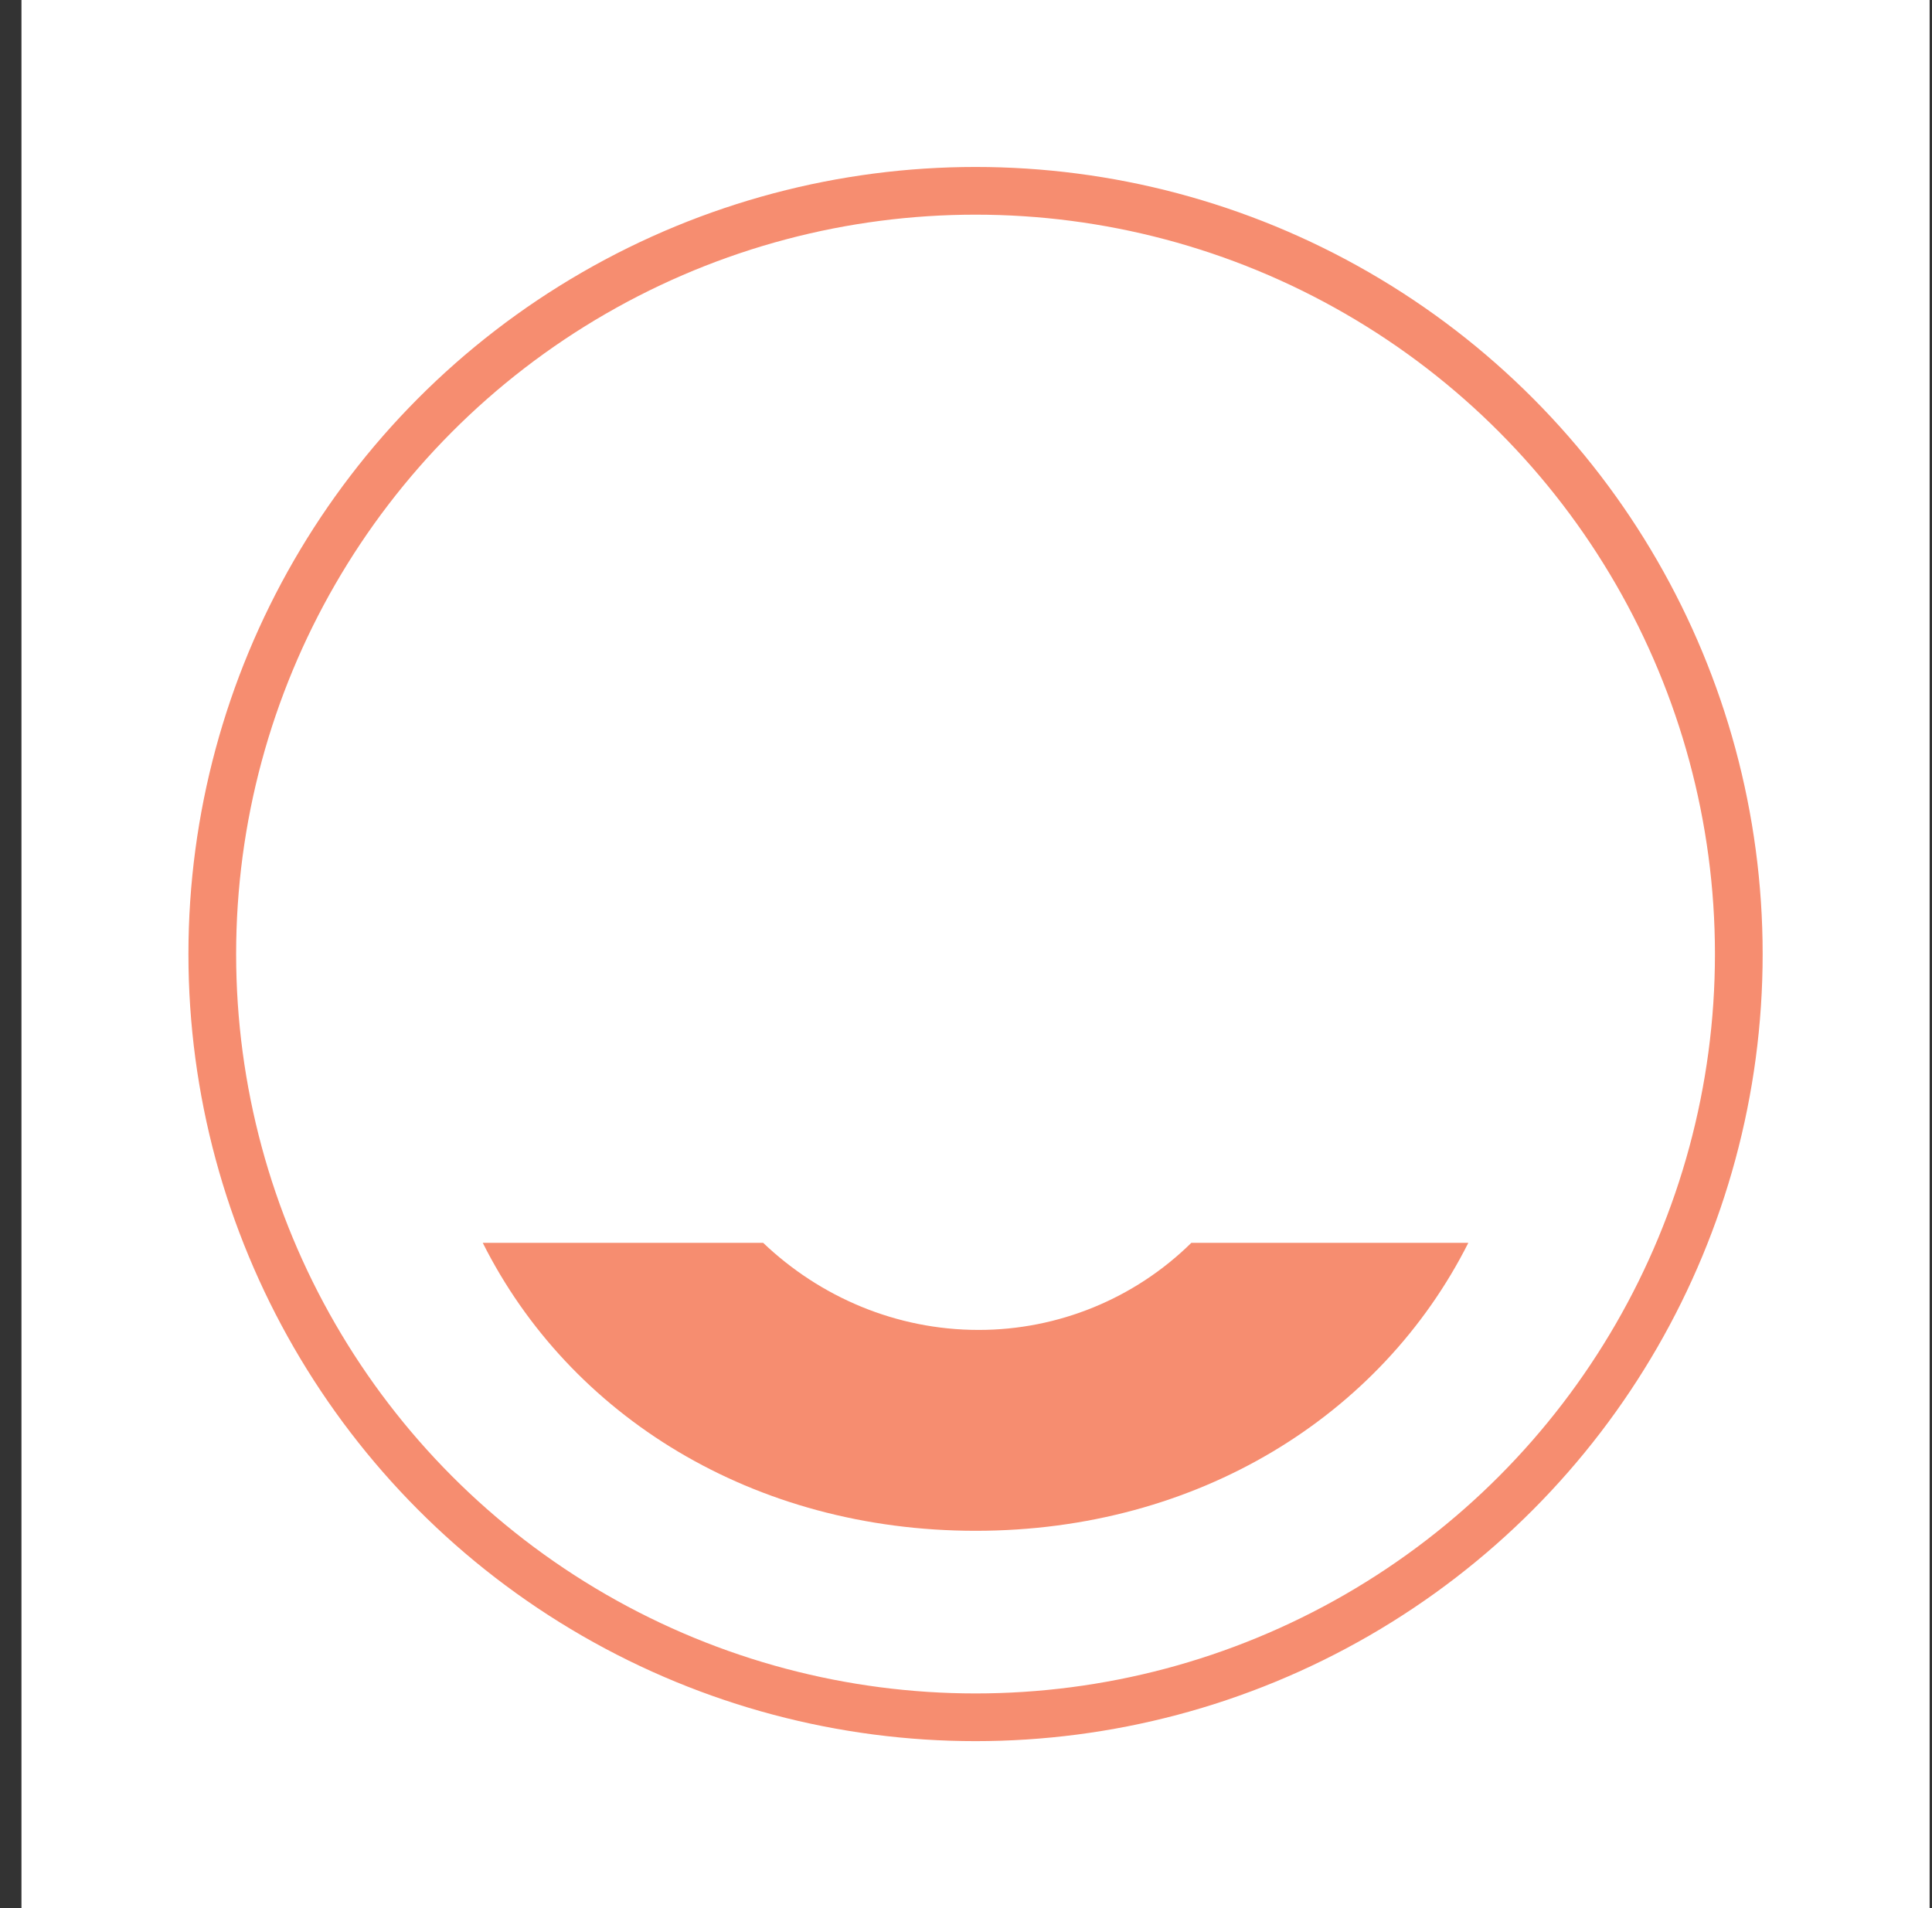
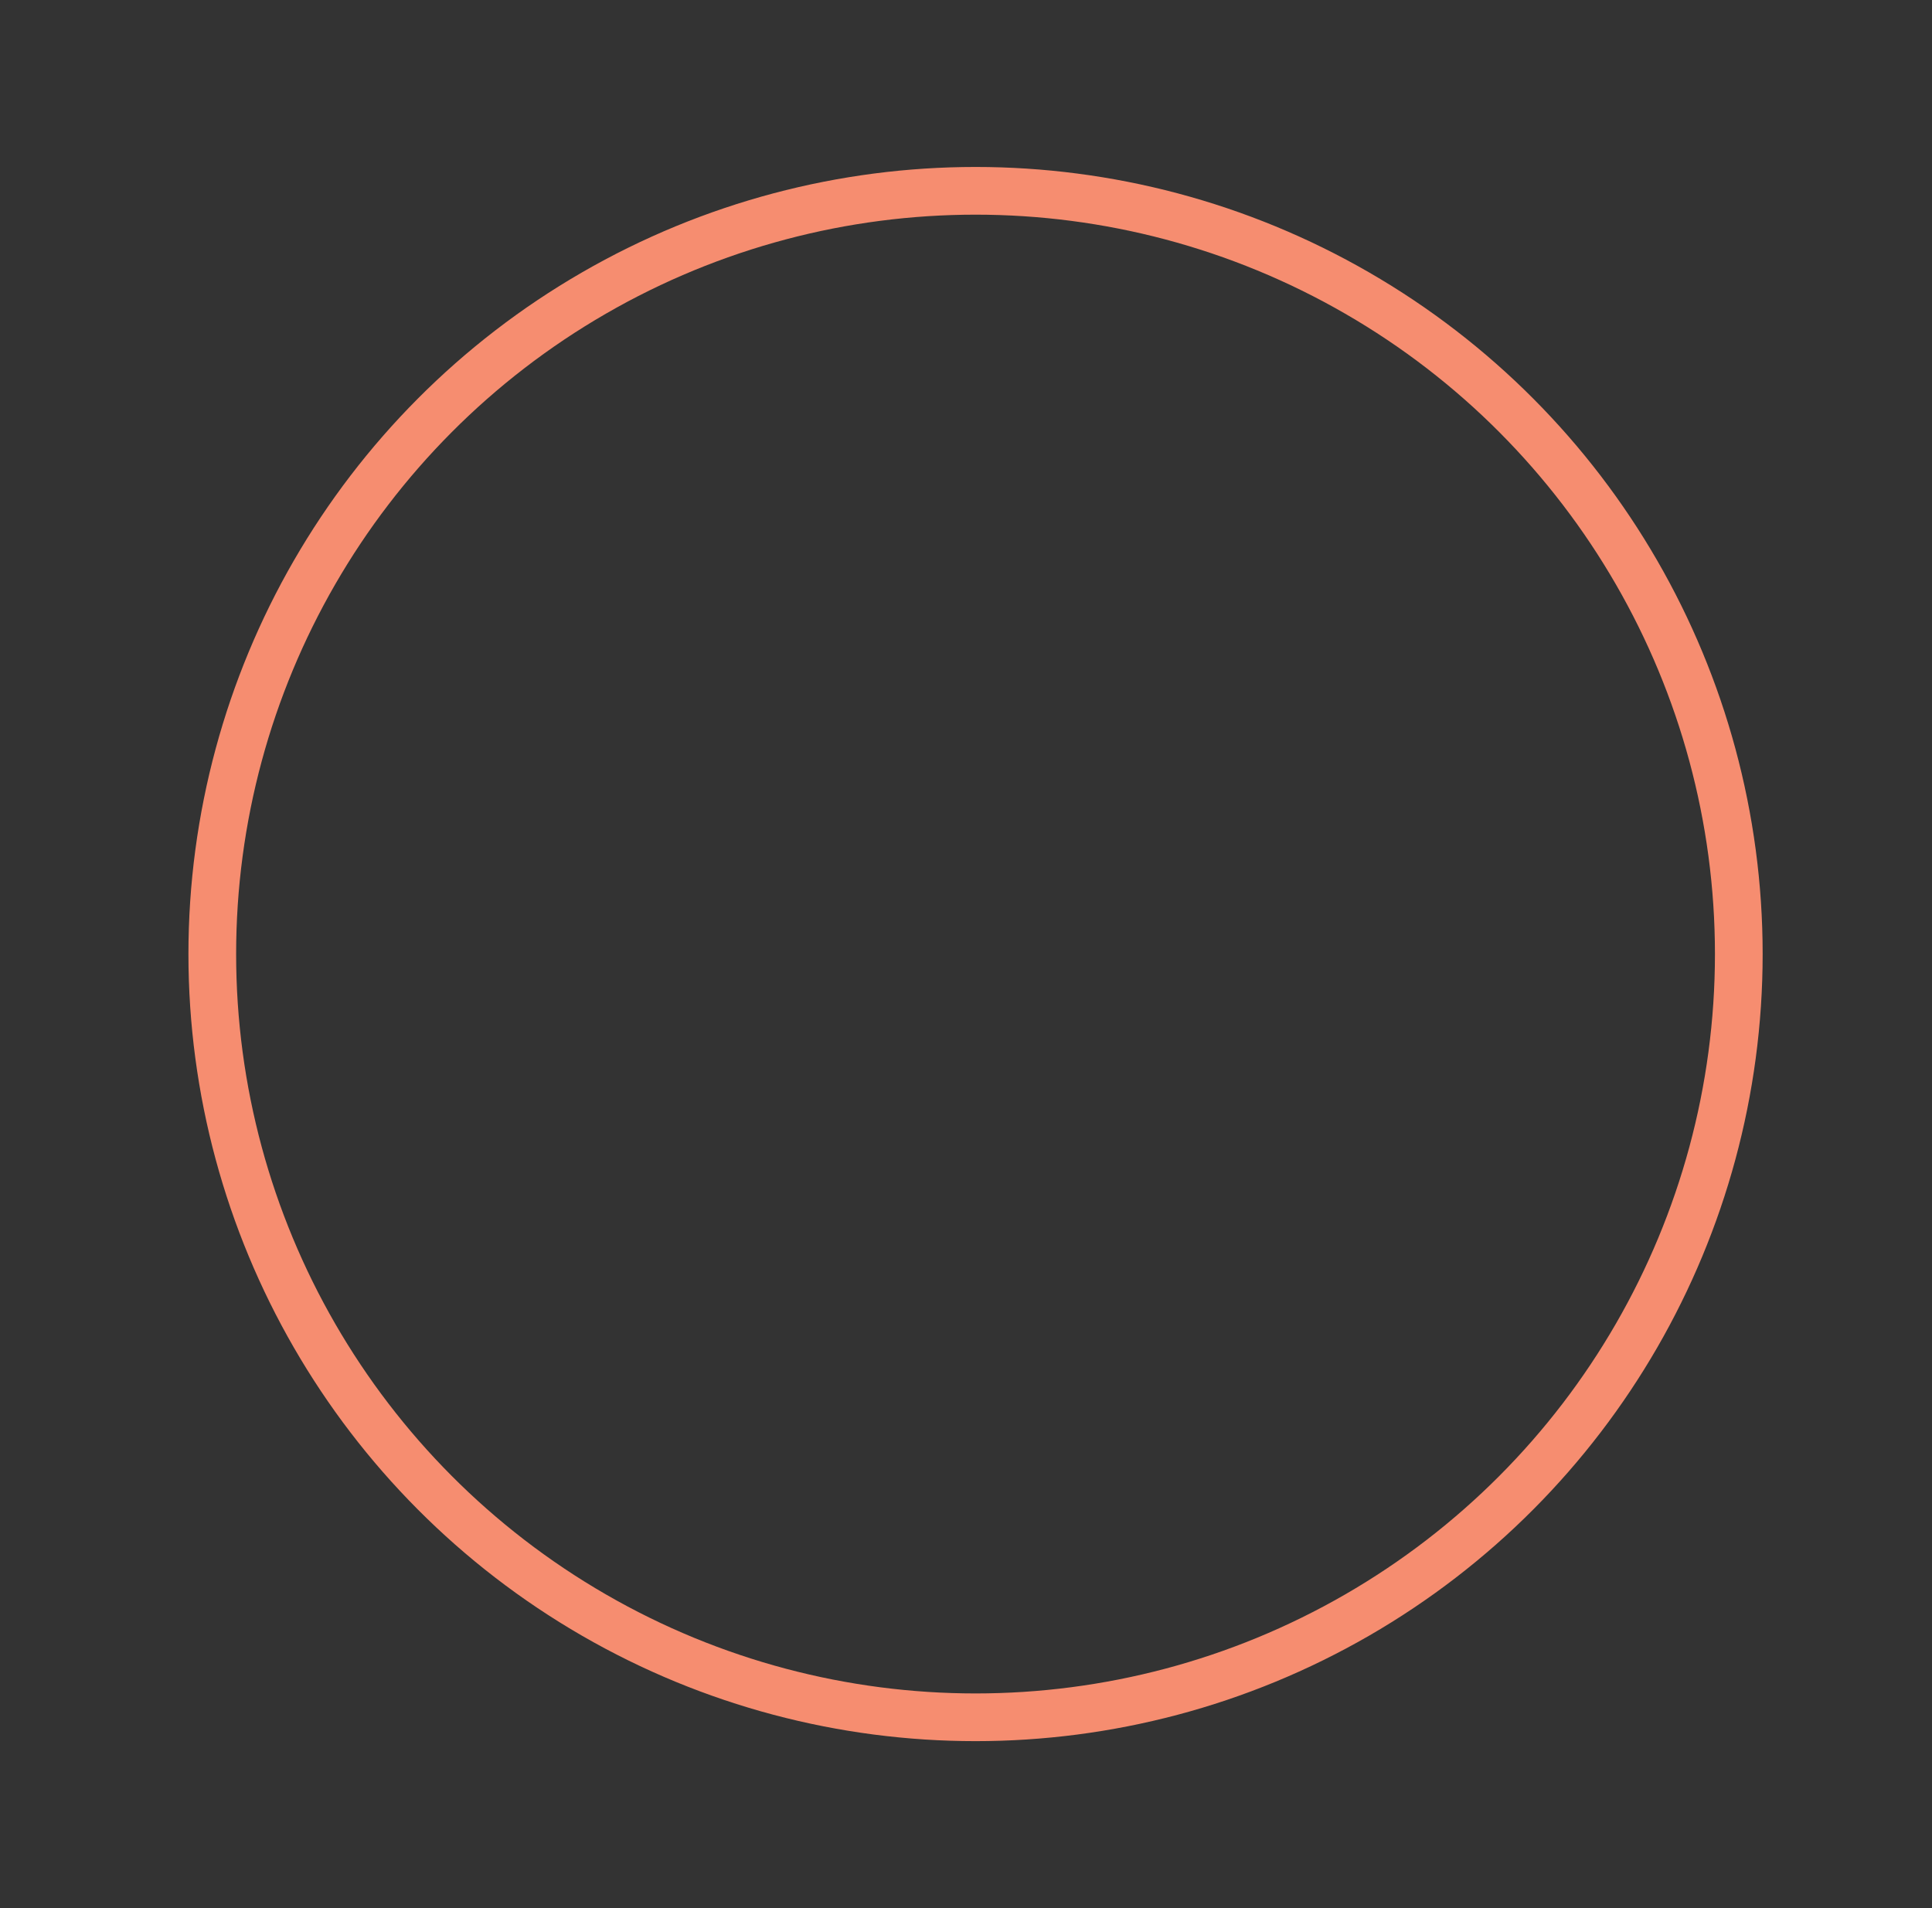
<svg xmlns="http://www.w3.org/2000/svg" xmlns:ns1="http://www.serif.com/" width="100%" height="100%" viewBox="0 0 81 80" version="1.1" xml:space="preserve" style="fill-rule:evenodd;clip-rule:evenodd;stroke-linecap:round;stroke-linejoin:round;stroke-miterlimit:1.5;">
  <rect x="0" y="0" width="81" height="80" fill="#333333" stroke="none" />
-   <rect id="beleef-Zandhoven" x="0.9" y="0" width="80" height="80" style="fill:none;" />
  <g id="beleef-Zandhoven1" ns1:id="beleef-Zandhoven">
-     <rect x="0.9" y="0" width="80" height="80" style="fill:#fff;" />
    <g>
-       <path d="M61.56,52.108l-11.613,0c-2.377,2.34 -5.583,3.653 -8.919,3.651c-3.457,-0 -6.651,-1.381 -9.032,-3.651l-11.756,0c3.643,7.261 11.334,12.073 20.667,12.073c9.322,0 17.006,-4.832 20.653,-12.073Z" style="fill:#f68d70;fill-rule:nonzero;" />
      <circle cx="40.9" cy="40" r="32" style="fill:none;stroke:#f68d70;stroke-width:2px;" />
    </g>
  </g>
</svg>